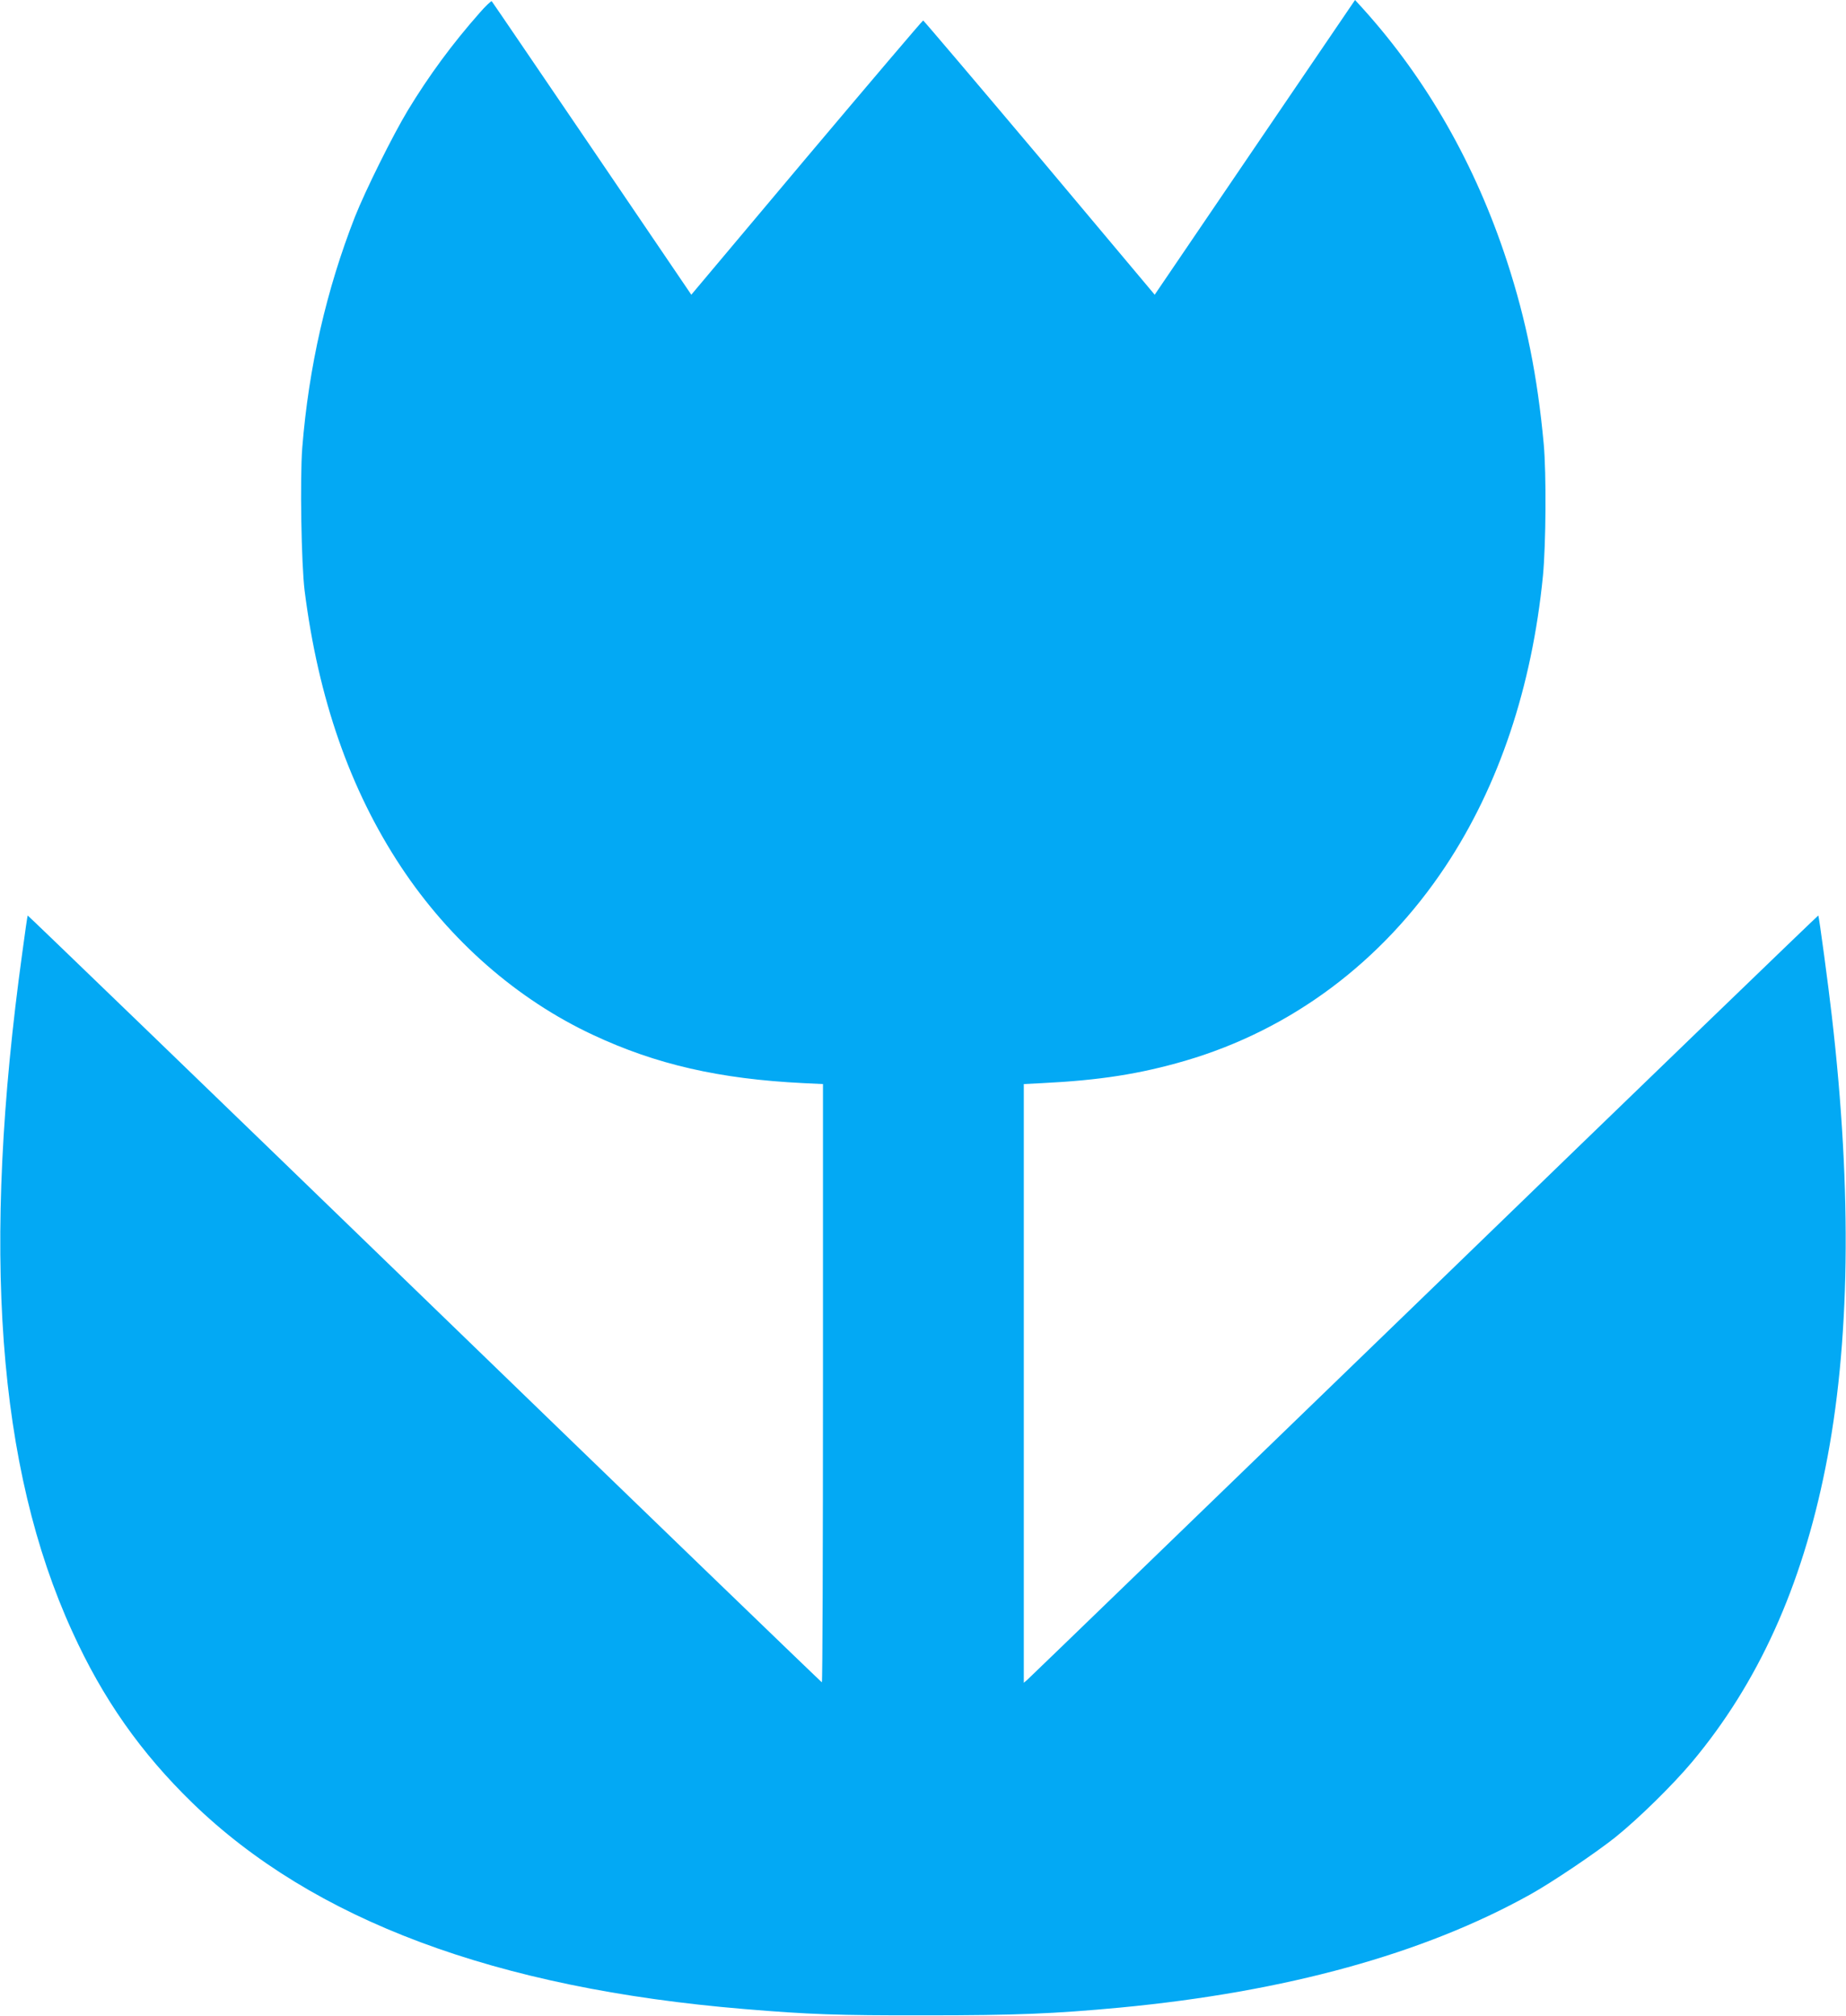
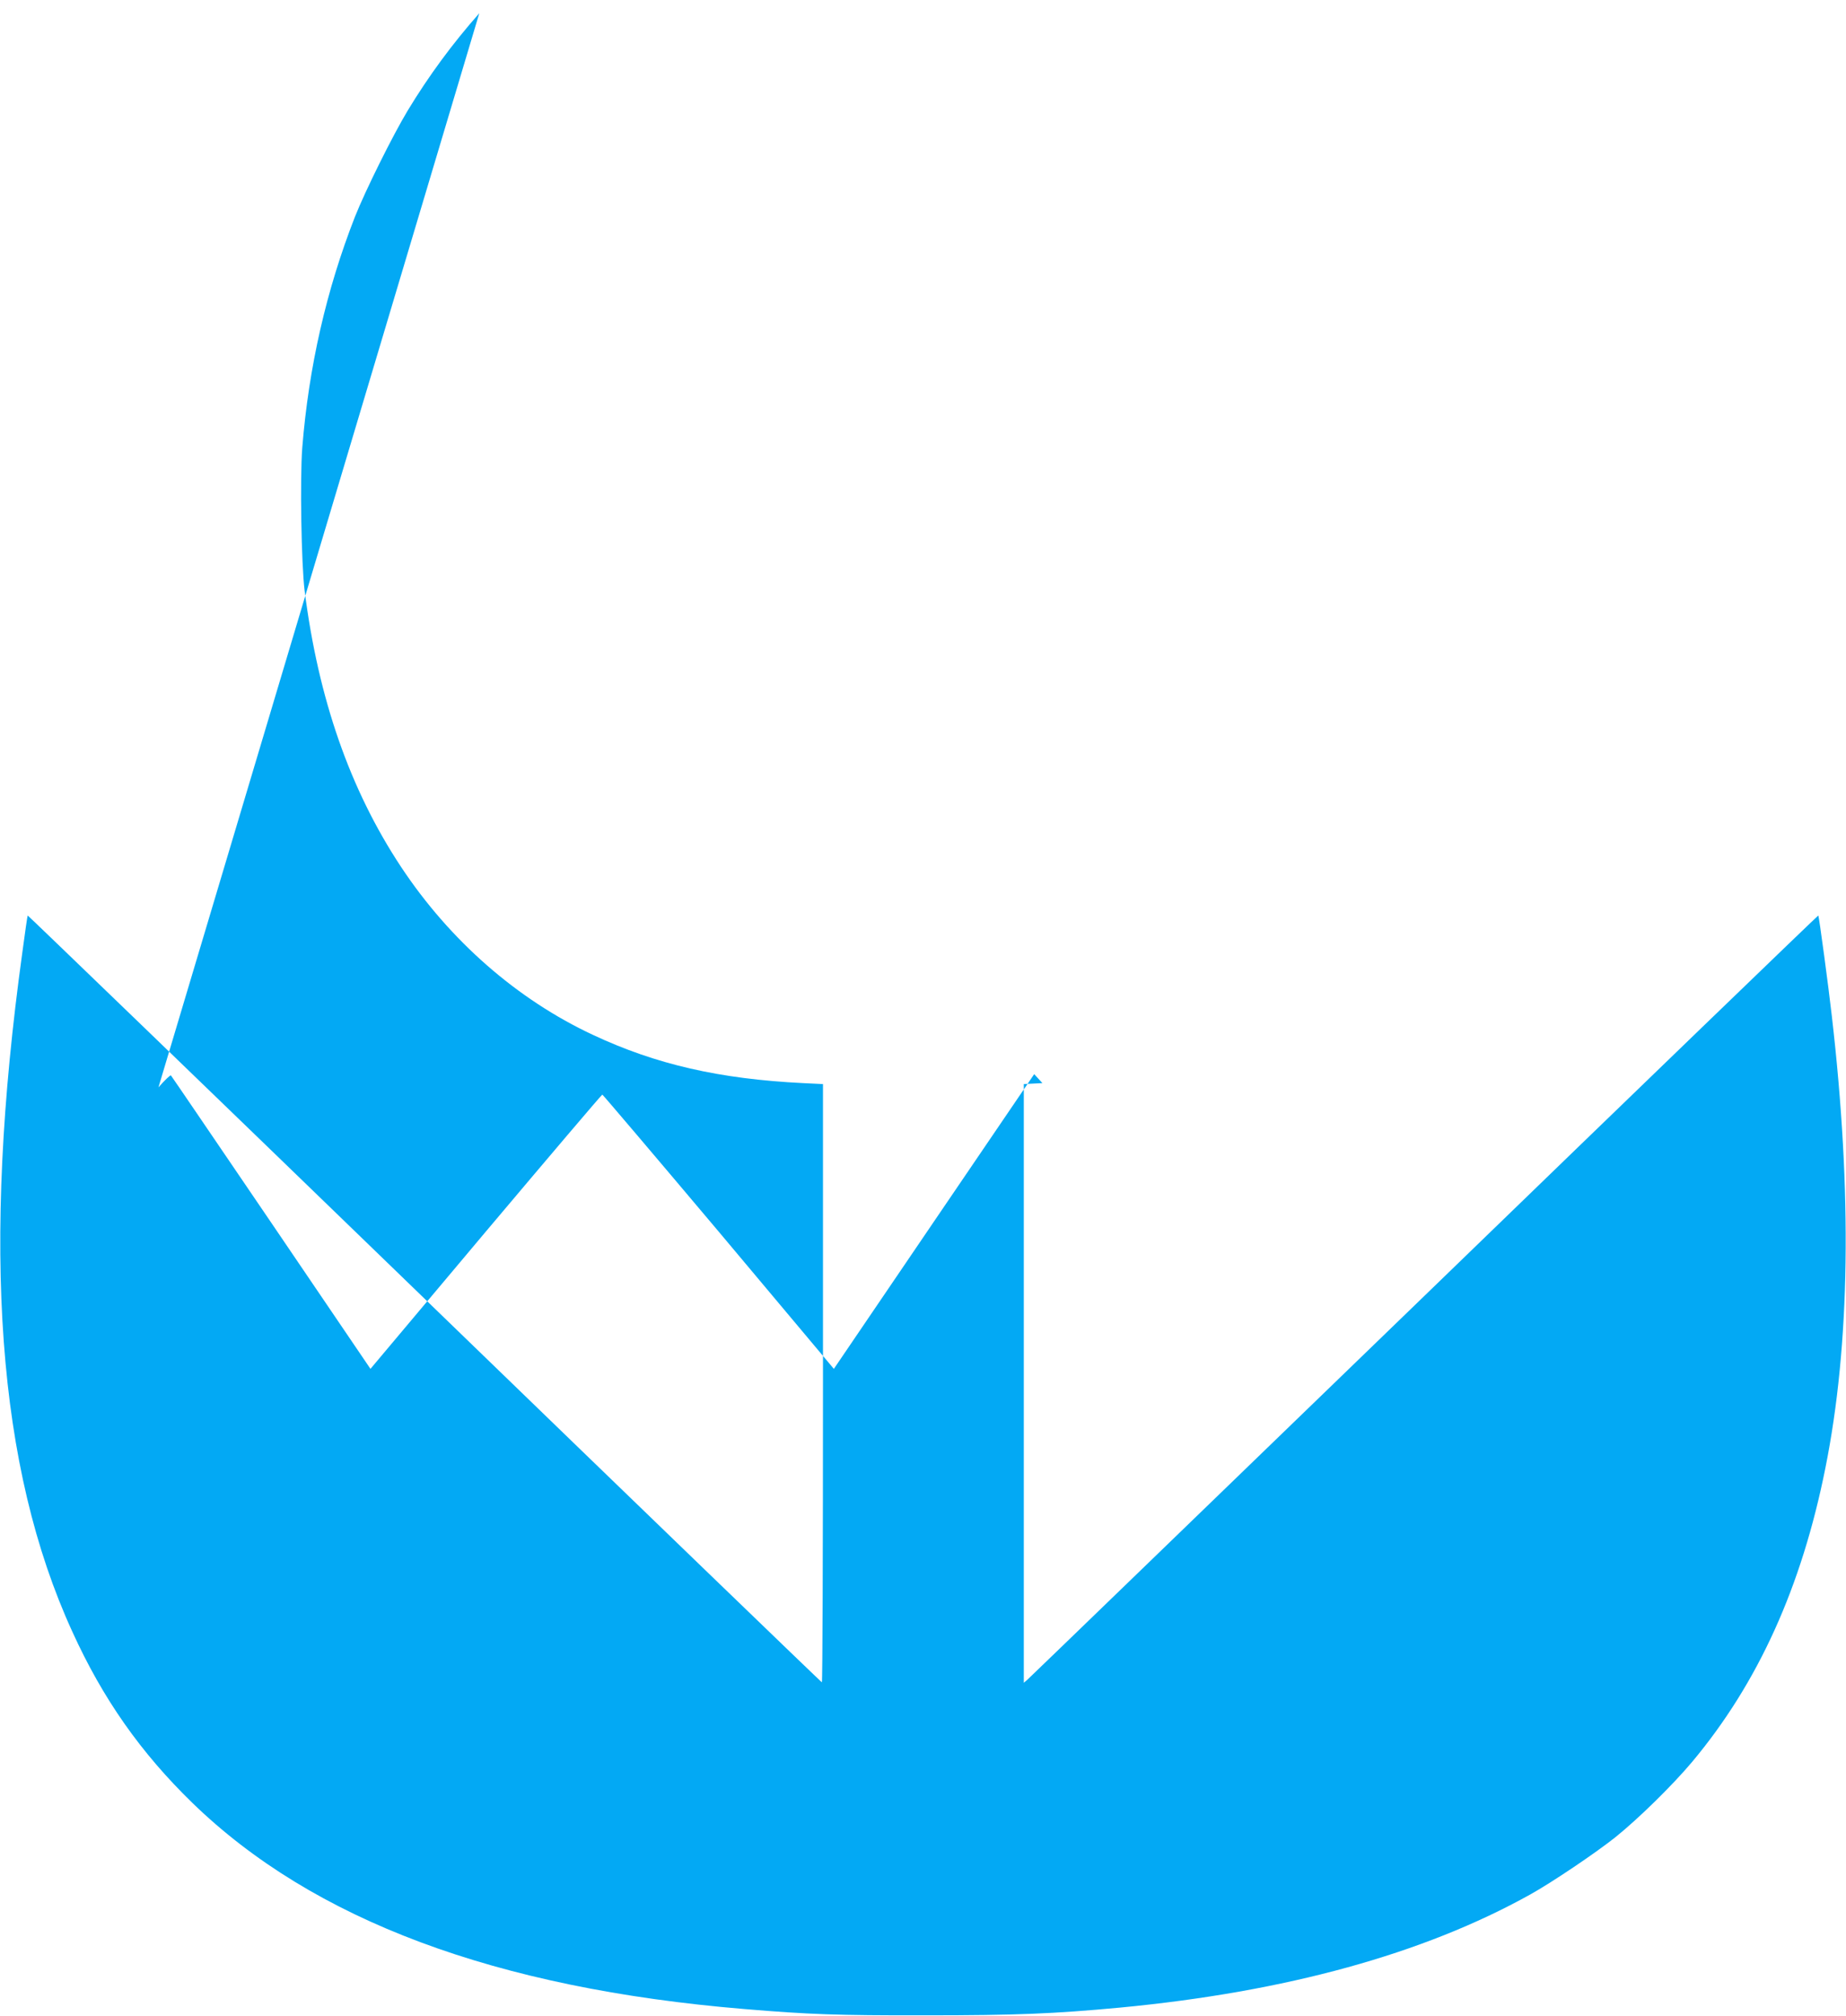
<svg xmlns="http://www.w3.org/2000/svg" version="1.0" width="1172pt" height="1280pt" viewBox="0 0 1172 1280" preserveAspectRatio="xMidYMid meet">
  <g transform="translate(0,1280) scale(0.1,-0.1)" fill="#03a9f4" stroke="none">
-     <path d="M3043 12716 c-172 -195 -320 -396 -454 -617 -97 -161 -269 -508 -335 -674 -182 -465 -294 -955 -335 -1468 -15 -195 -6 -736 15 -907 87 -686 288 -1263 612 -1753 310 -468 737 -842 1219 -1067 399 -187 803 -280 1335 -306 l125 -6 0 -1899 c0 -1044 -3 -1899 -7 -1899 -3 0 -1139 1096 -2523 2436 -1384 1340 -2518 2434 -2519 2432 -2 -1 -17 -106 -34 -233 -261 -1888 -159 -3273 317 -4313 194 -427 435 -769 762 -1087 767 -745 1927 -1178 3504 -1309 408 -34 589 -41 1150 -40 575 0 816 10 1235 49 1054 100 1928 341 2605 718 137 76 417 265 540 363 148 119 365 332 489 480 418 500 694 1109 845 1864 157 781 171 1746 41 2870 -21 185 -81 633 -86 638 -1 2 -1127 -1084 -2501 -2415 -1375 -1330 -2509 -2427 -2521 -2437 l-22 -19 0 1900 0 1901 118 6 c364 18 619 58 907 142 673 197 1249 627 1652 1234 339 511 549 1137 619 1845 19 201 22 646 5 835 -40 433 -111 786 -233 1160 -200 613 -509 1155 -913 1603 l-52 57 -636 -935 -636 -936 -731 871 c-403 478 -736 870 -739 870 -4 0 -337 -392 -740 -870 l-732 -871 -630 928 c-347 510 -633 931 -637 935 -4 3 -40 -31 -79 -76z" />
+     <path d="M3043 12716 c-172 -195 -320 -396 -454 -617 -97 -161 -269 -508 -335 -674 -182 -465 -294 -955 -335 -1468 -15 -195 -6 -736 15 -907 87 -686 288 -1263 612 -1753 310 -468 737 -842 1219 -1067 399 -187 803 -280 1335 -306 l125 -6 0 -1899 c0 -1044 -3 -1899 -7 -1899 -3 0 -1139 1096 -2523 2436 -1384 1340 -2518 2434 -2519 2432 -2 -1 -17 -106 -34 -233 -261 -1888 -159 -3273 317 -4313 194 -427 435 -769 762 -1087 767 -745 1927 -1178 3504 -1309 408 -34 589 -41 1150 -40 575 0 816 10 1235 49 1054 100 1928 341 2605 718 137 76 417 265 540 363 148 119 365 332 489 480 418 500 694 1109 845 1864 157 781 171 1746 41 2870 -21 185 -81 633 -86 638 -1 2 -1127 -1084 -2501 -2415 -1375 -1330 -2509 -2427 -2521 -2437 l-22 -19 0 1900 0 1901 118 6 l-52 57 -636 -935 -636 -936 -731 871 c-403 478 -736 870 -739 870 -4 0 -337 -392 -740 -870 l-732 -871 -630 928 c-347 510 -633 931 -637 935 -4 3 -40 -31 -79 -76z" />
  </g>
</svg>